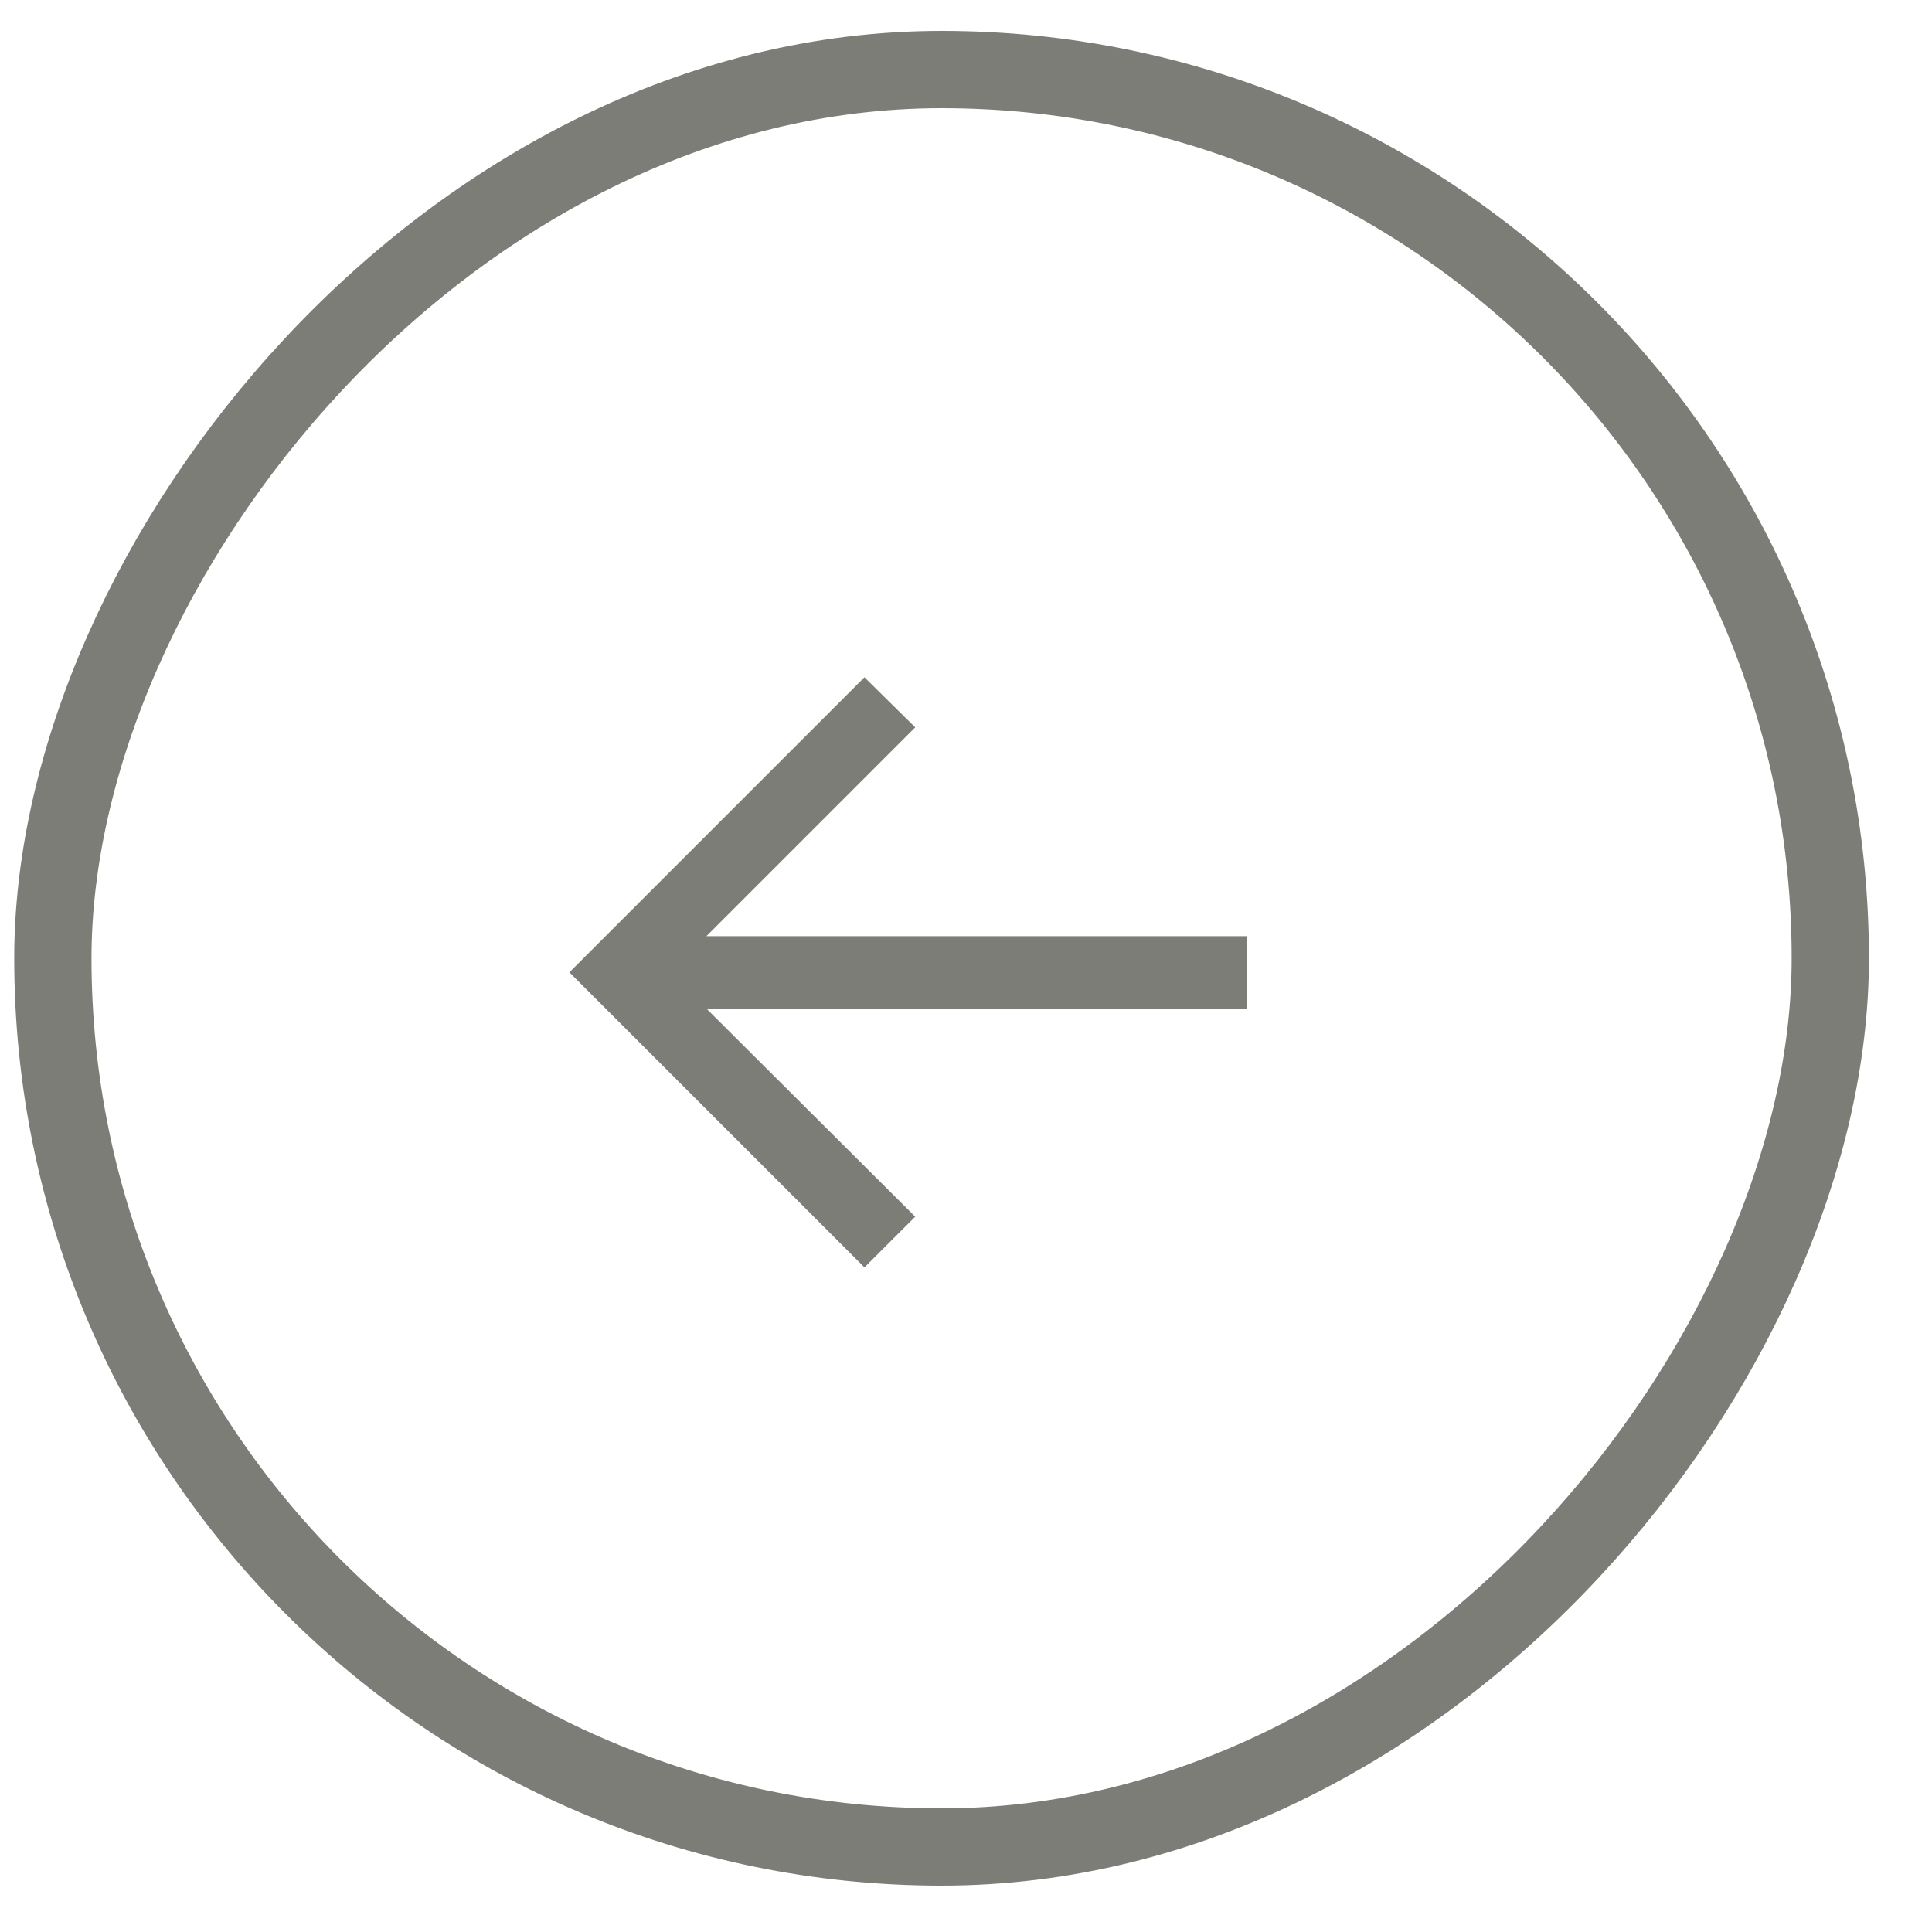
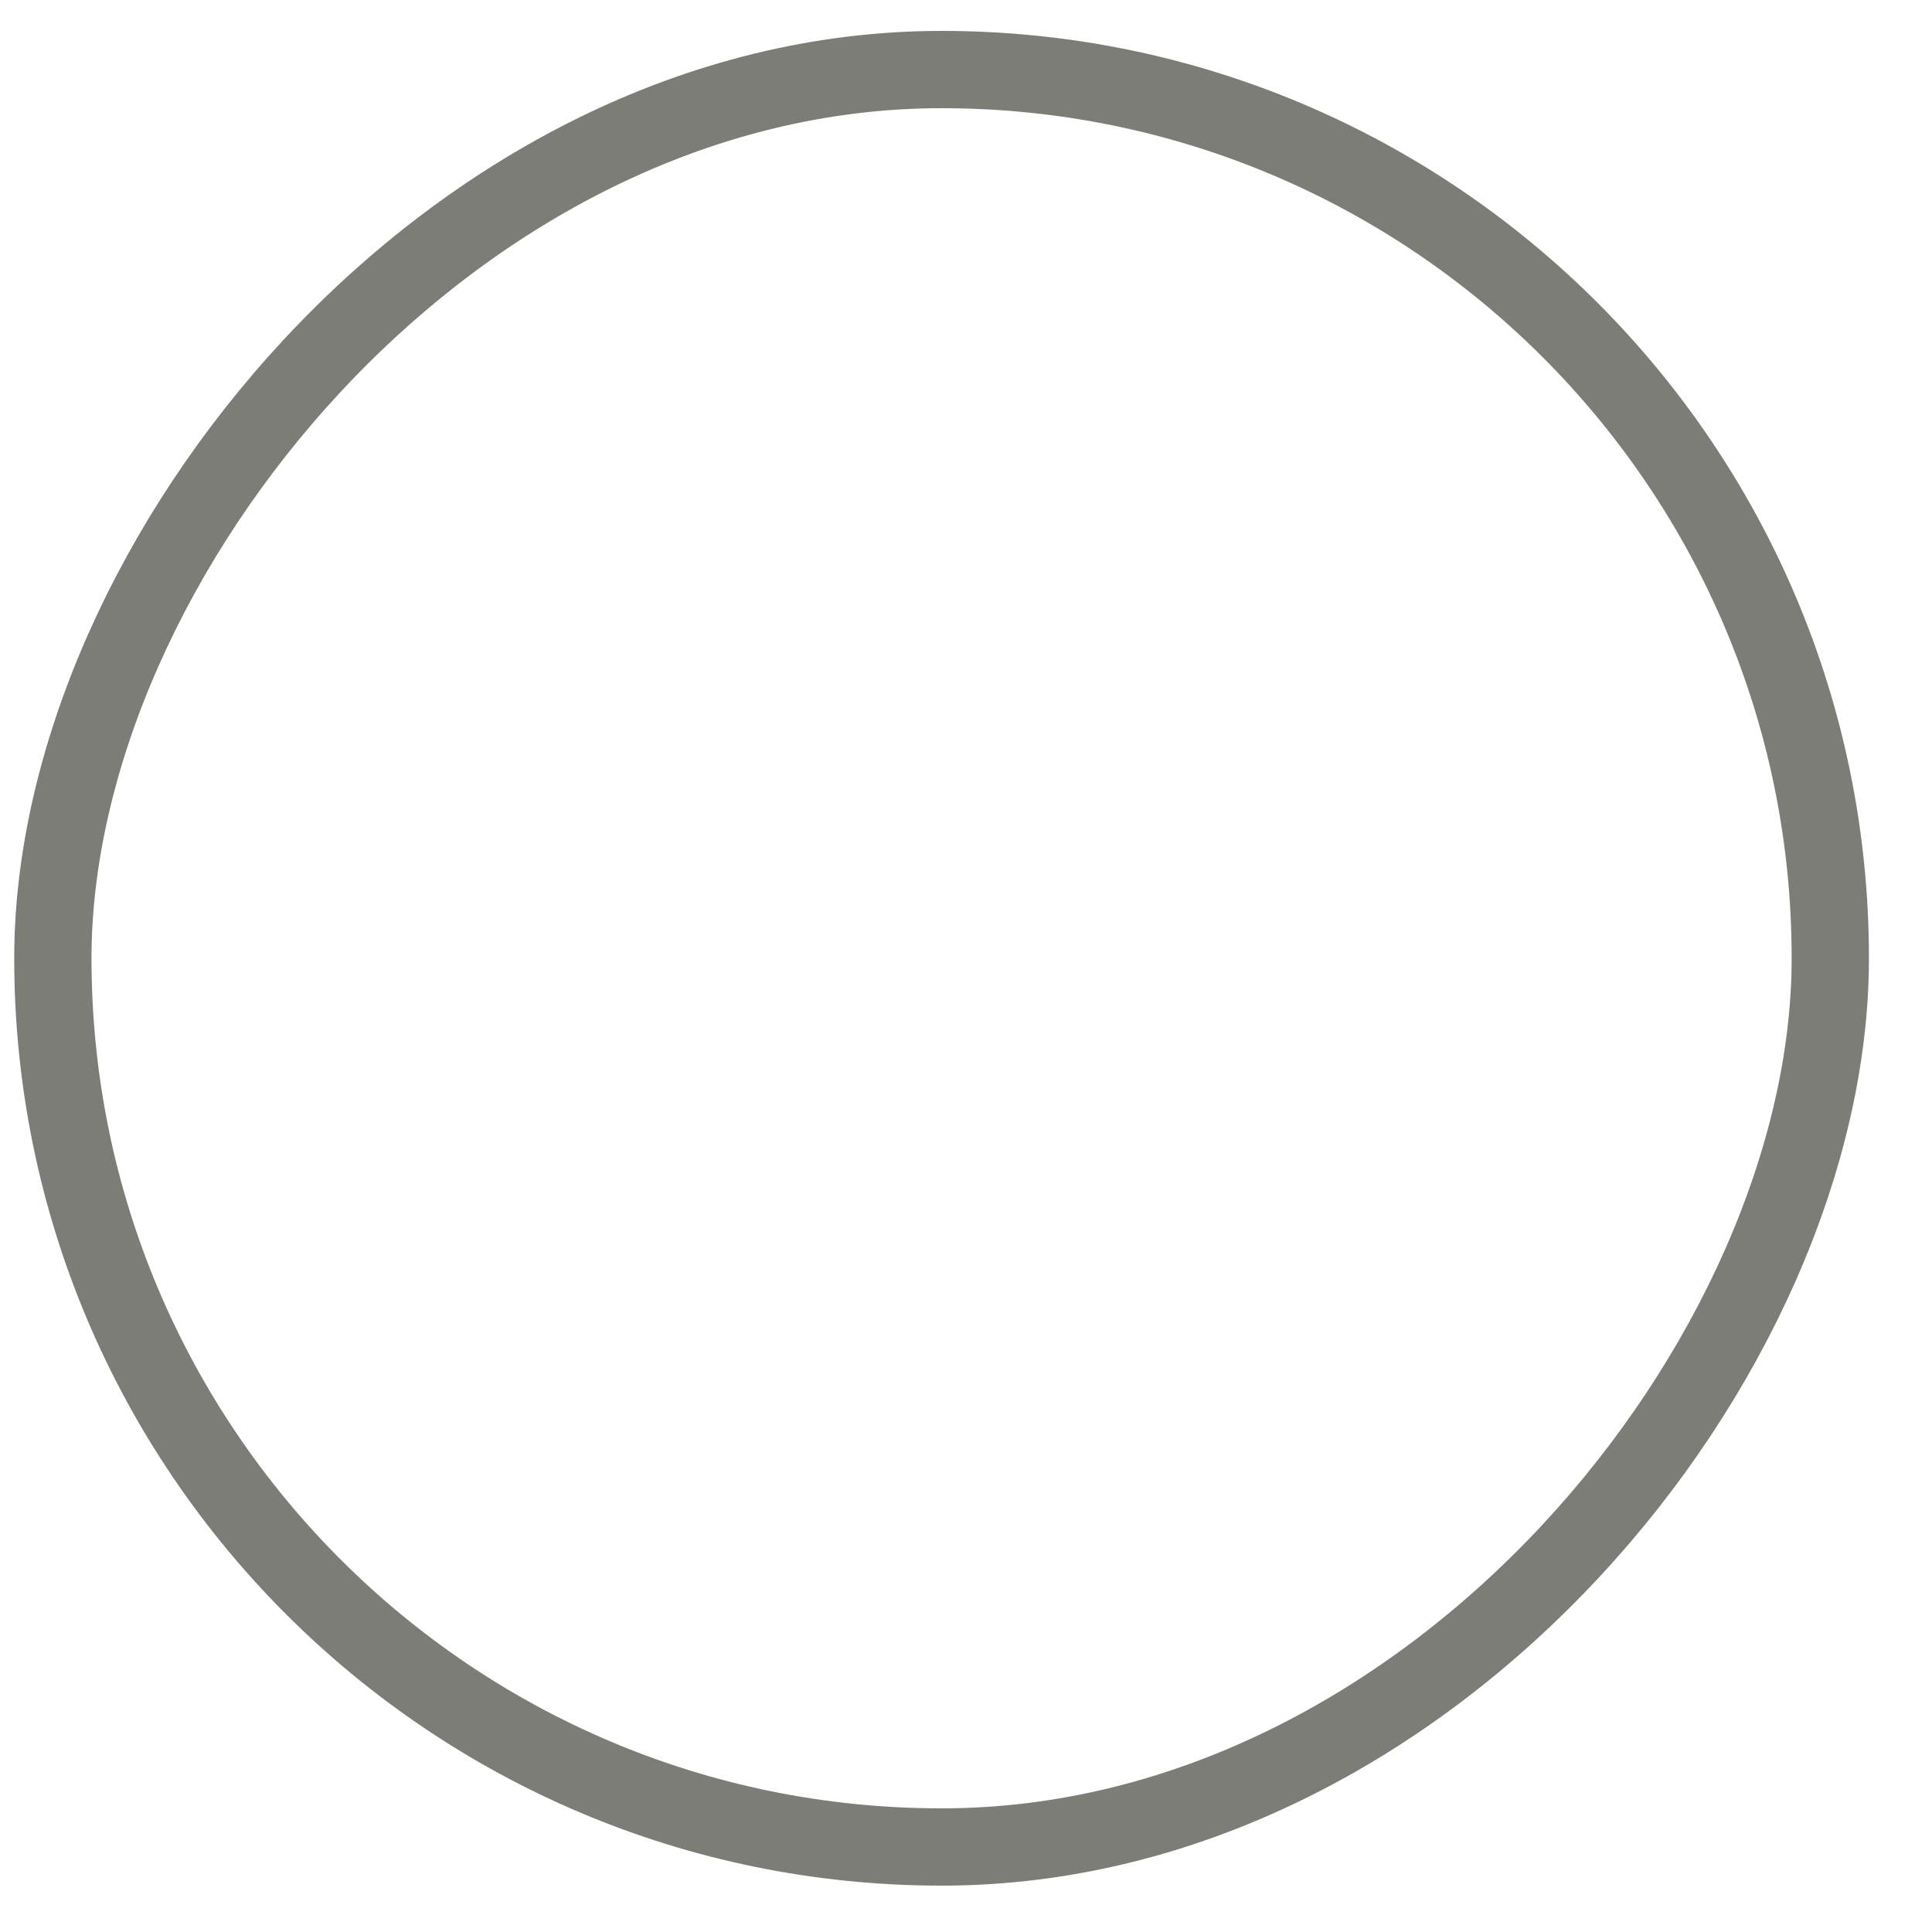
<svg xmlns="http://www.w3.org/2000/svg" width="25" height="25" viewBox="0 0 25 25" fill="none">
  <rect x="-0.5" y="0.5" width="23" height="23" rx="11.5" transform="matrix(-1 0 0 1 23.184 0.4)" stroke="#7D7D78" />
-   <path d="M11.186 16.4L7.368 12.582L11.186 8.764L11.843 9.412L9.141 12.114H16.138V13.051H9.141L11.843 15.744L11.186 16.4Z" fill="#7D7D78" />
</svg>